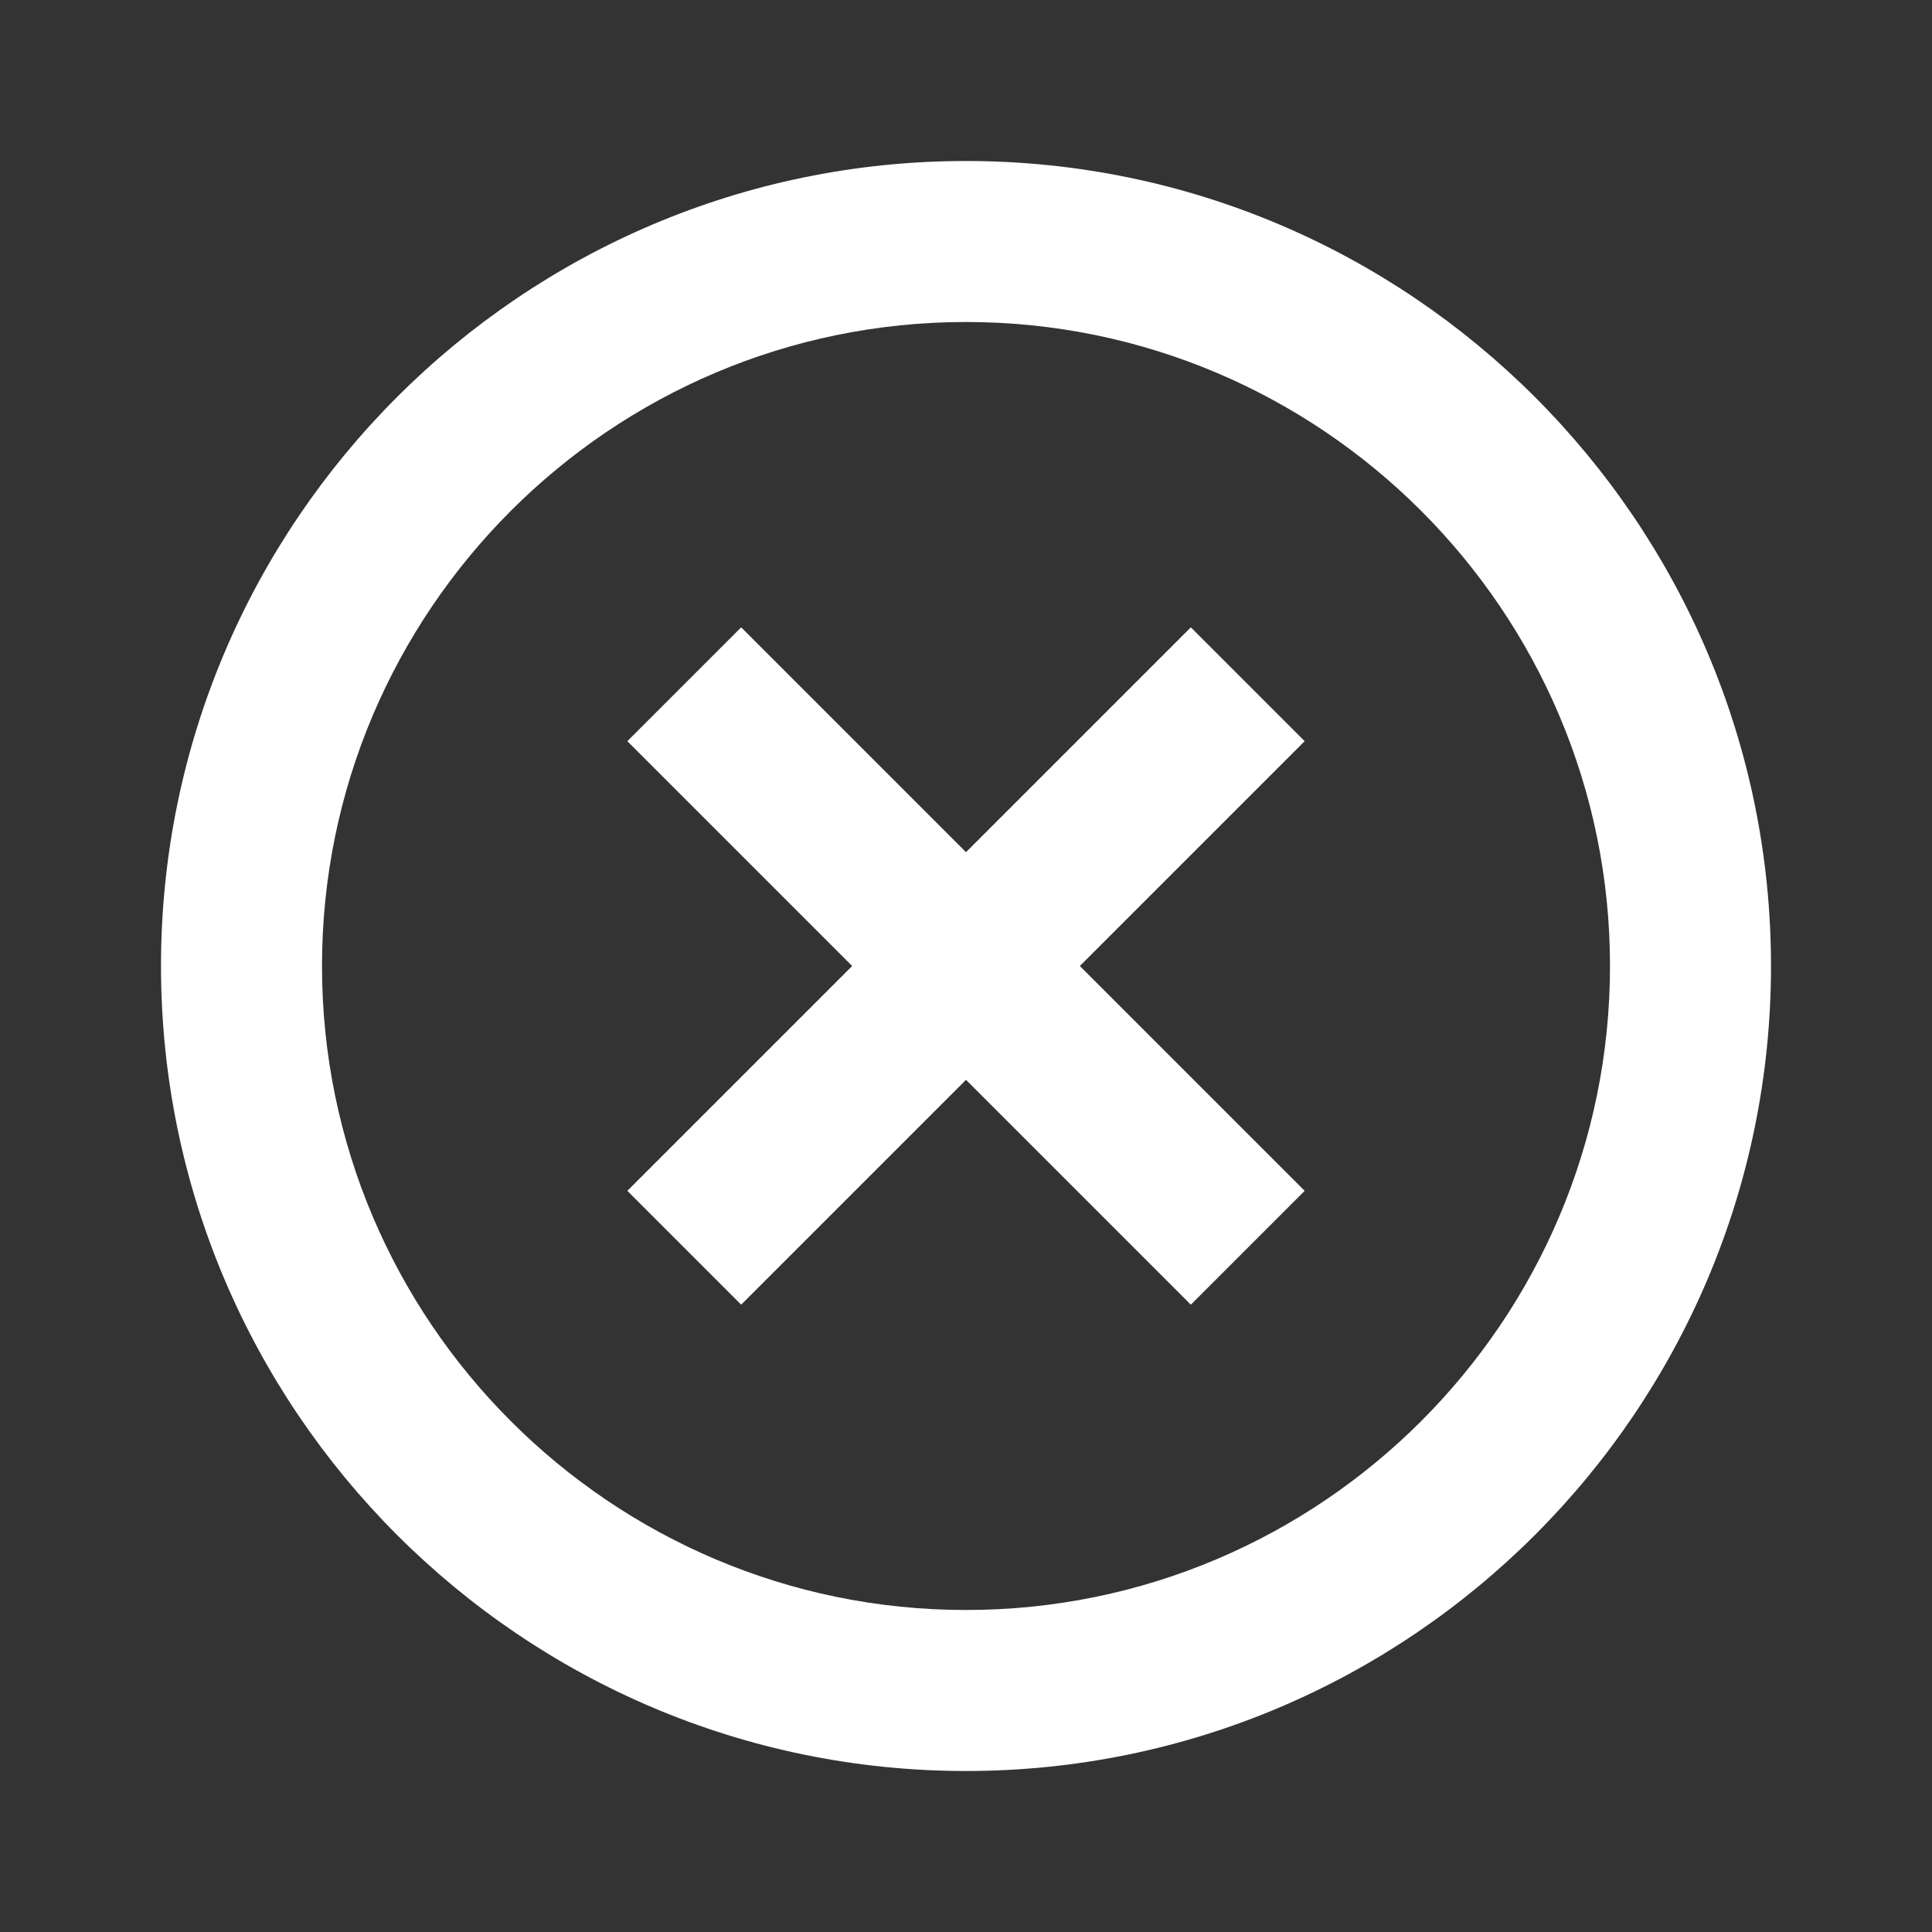
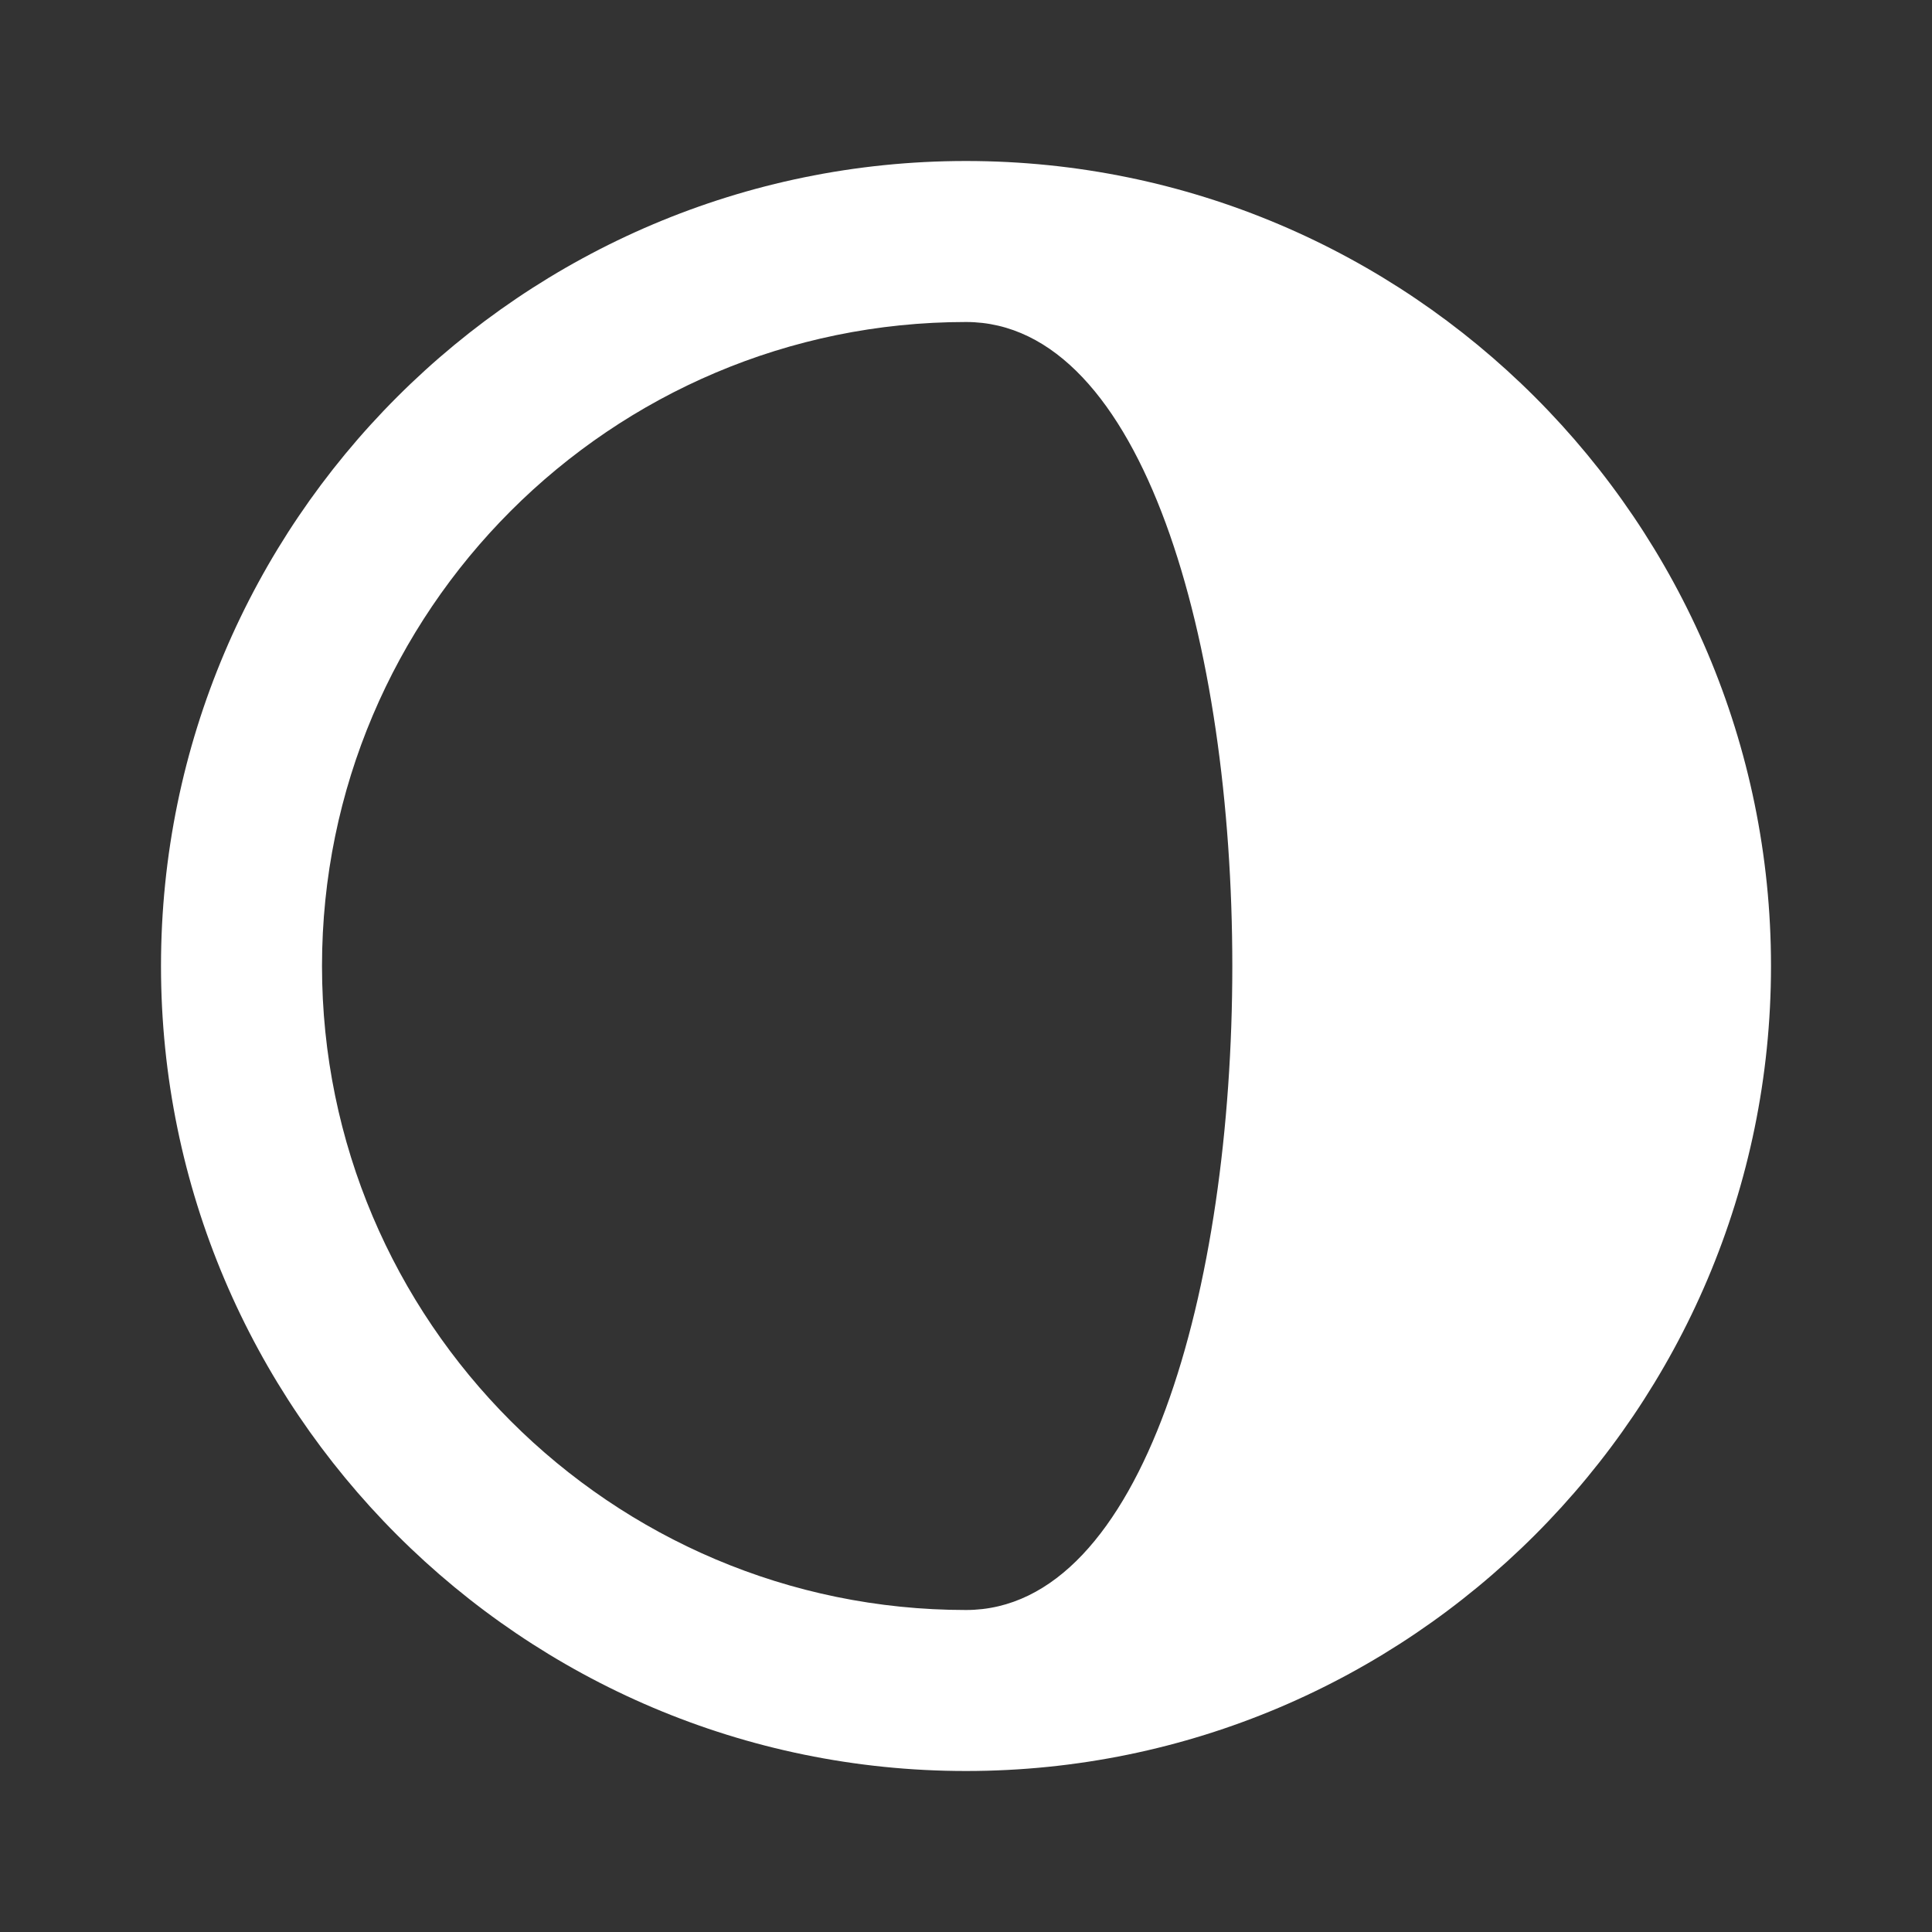
<svg xmlns="http://www.w3.org/2000/svg" width="24" height="24" viewBox="0 0 24 24">
  <rect x="0" y="0" width="24" height="24" fill="#333333" stroke="none" />
-   <path fill="white" d="M14.793 7.793L12 10.586 9.207 7.793 7.793 9.207 10.586 12 7.793 14.793 9.207 16.207 12 13.414 14.793 16.207 16.207 14.793 13.414 12 16.207 9.207z" />
-   <path fill="white" d="M12,2C6.486,2,2,6.486,2,12s4.486,10,10,10s10-4.486,10-10S17.514,2,12,2z M12,20c-4.411,0-8-3.589-8-8s3.589-8,8-8 s8,3.589,8,8S16.411,20,12,20z" />
+   <path fill="white" d="M12,2C6.486,2,2,6.486,2,12s4.486,10,10,10s10-4.486,10-10S17.514,2,12,2z M12,20c-4.411,0-8-3.589-8-8s3.589-8,8-8 S16.411,20,12,20z" />
</svg>